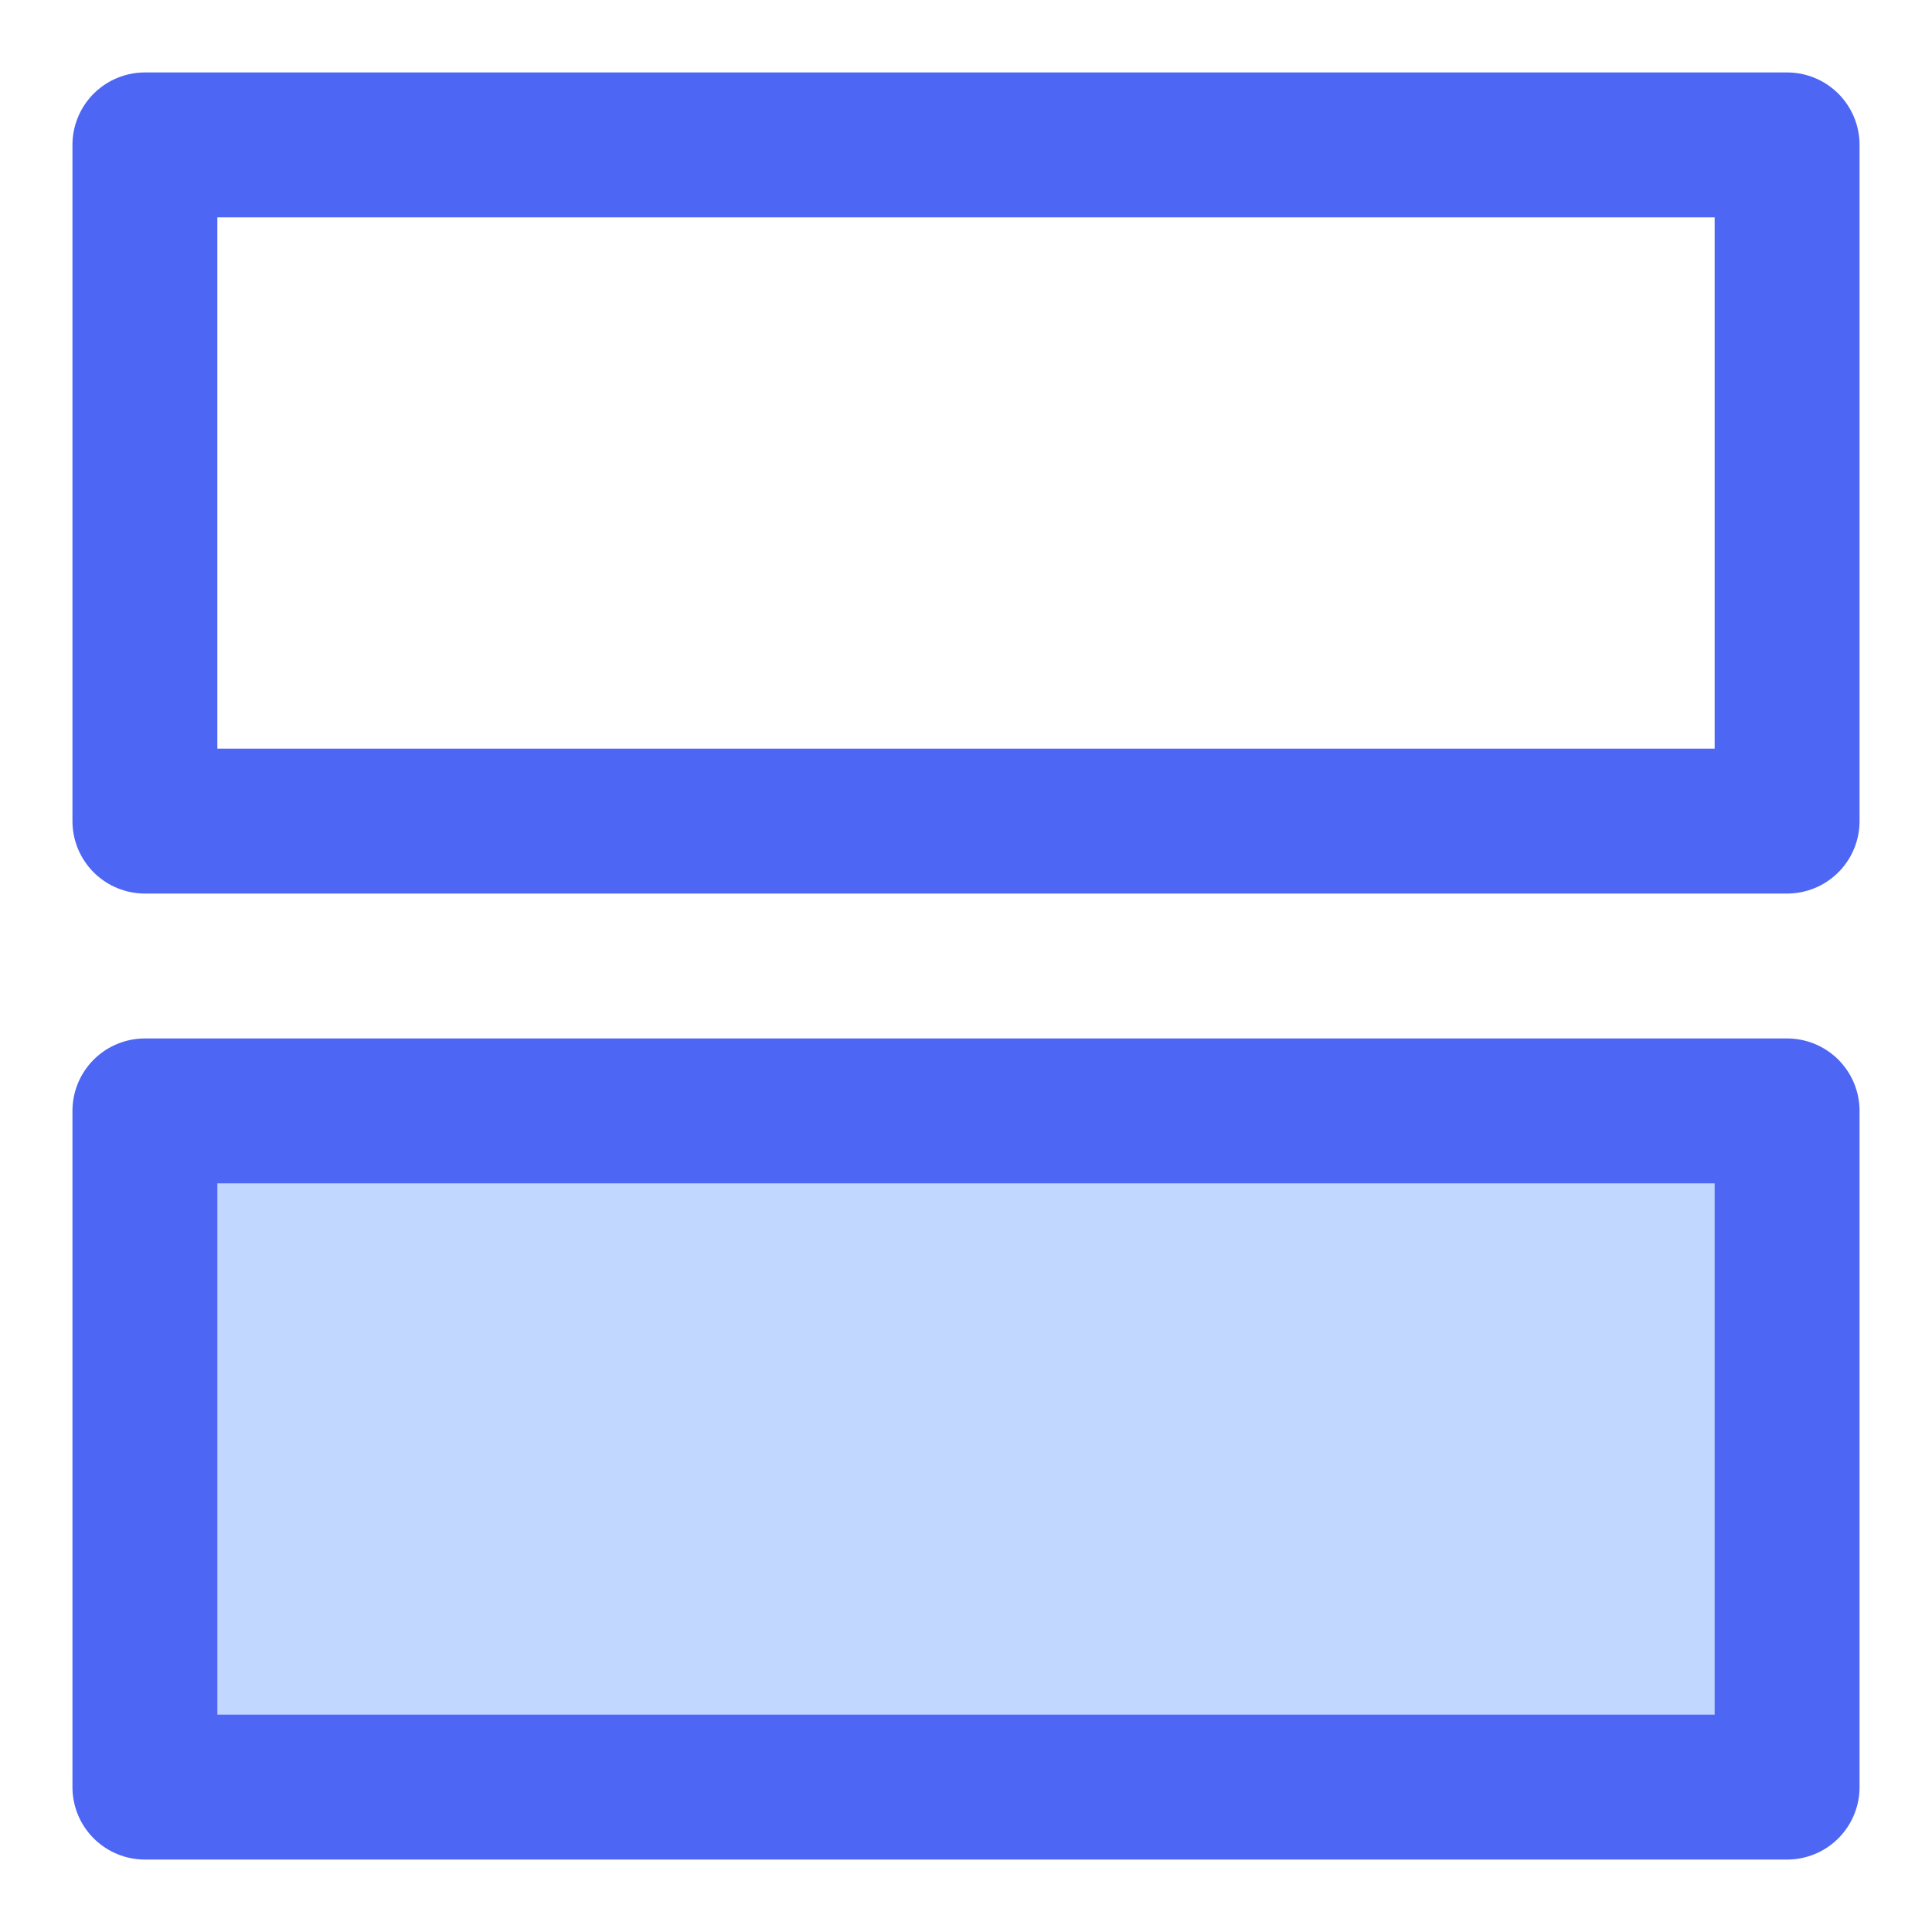
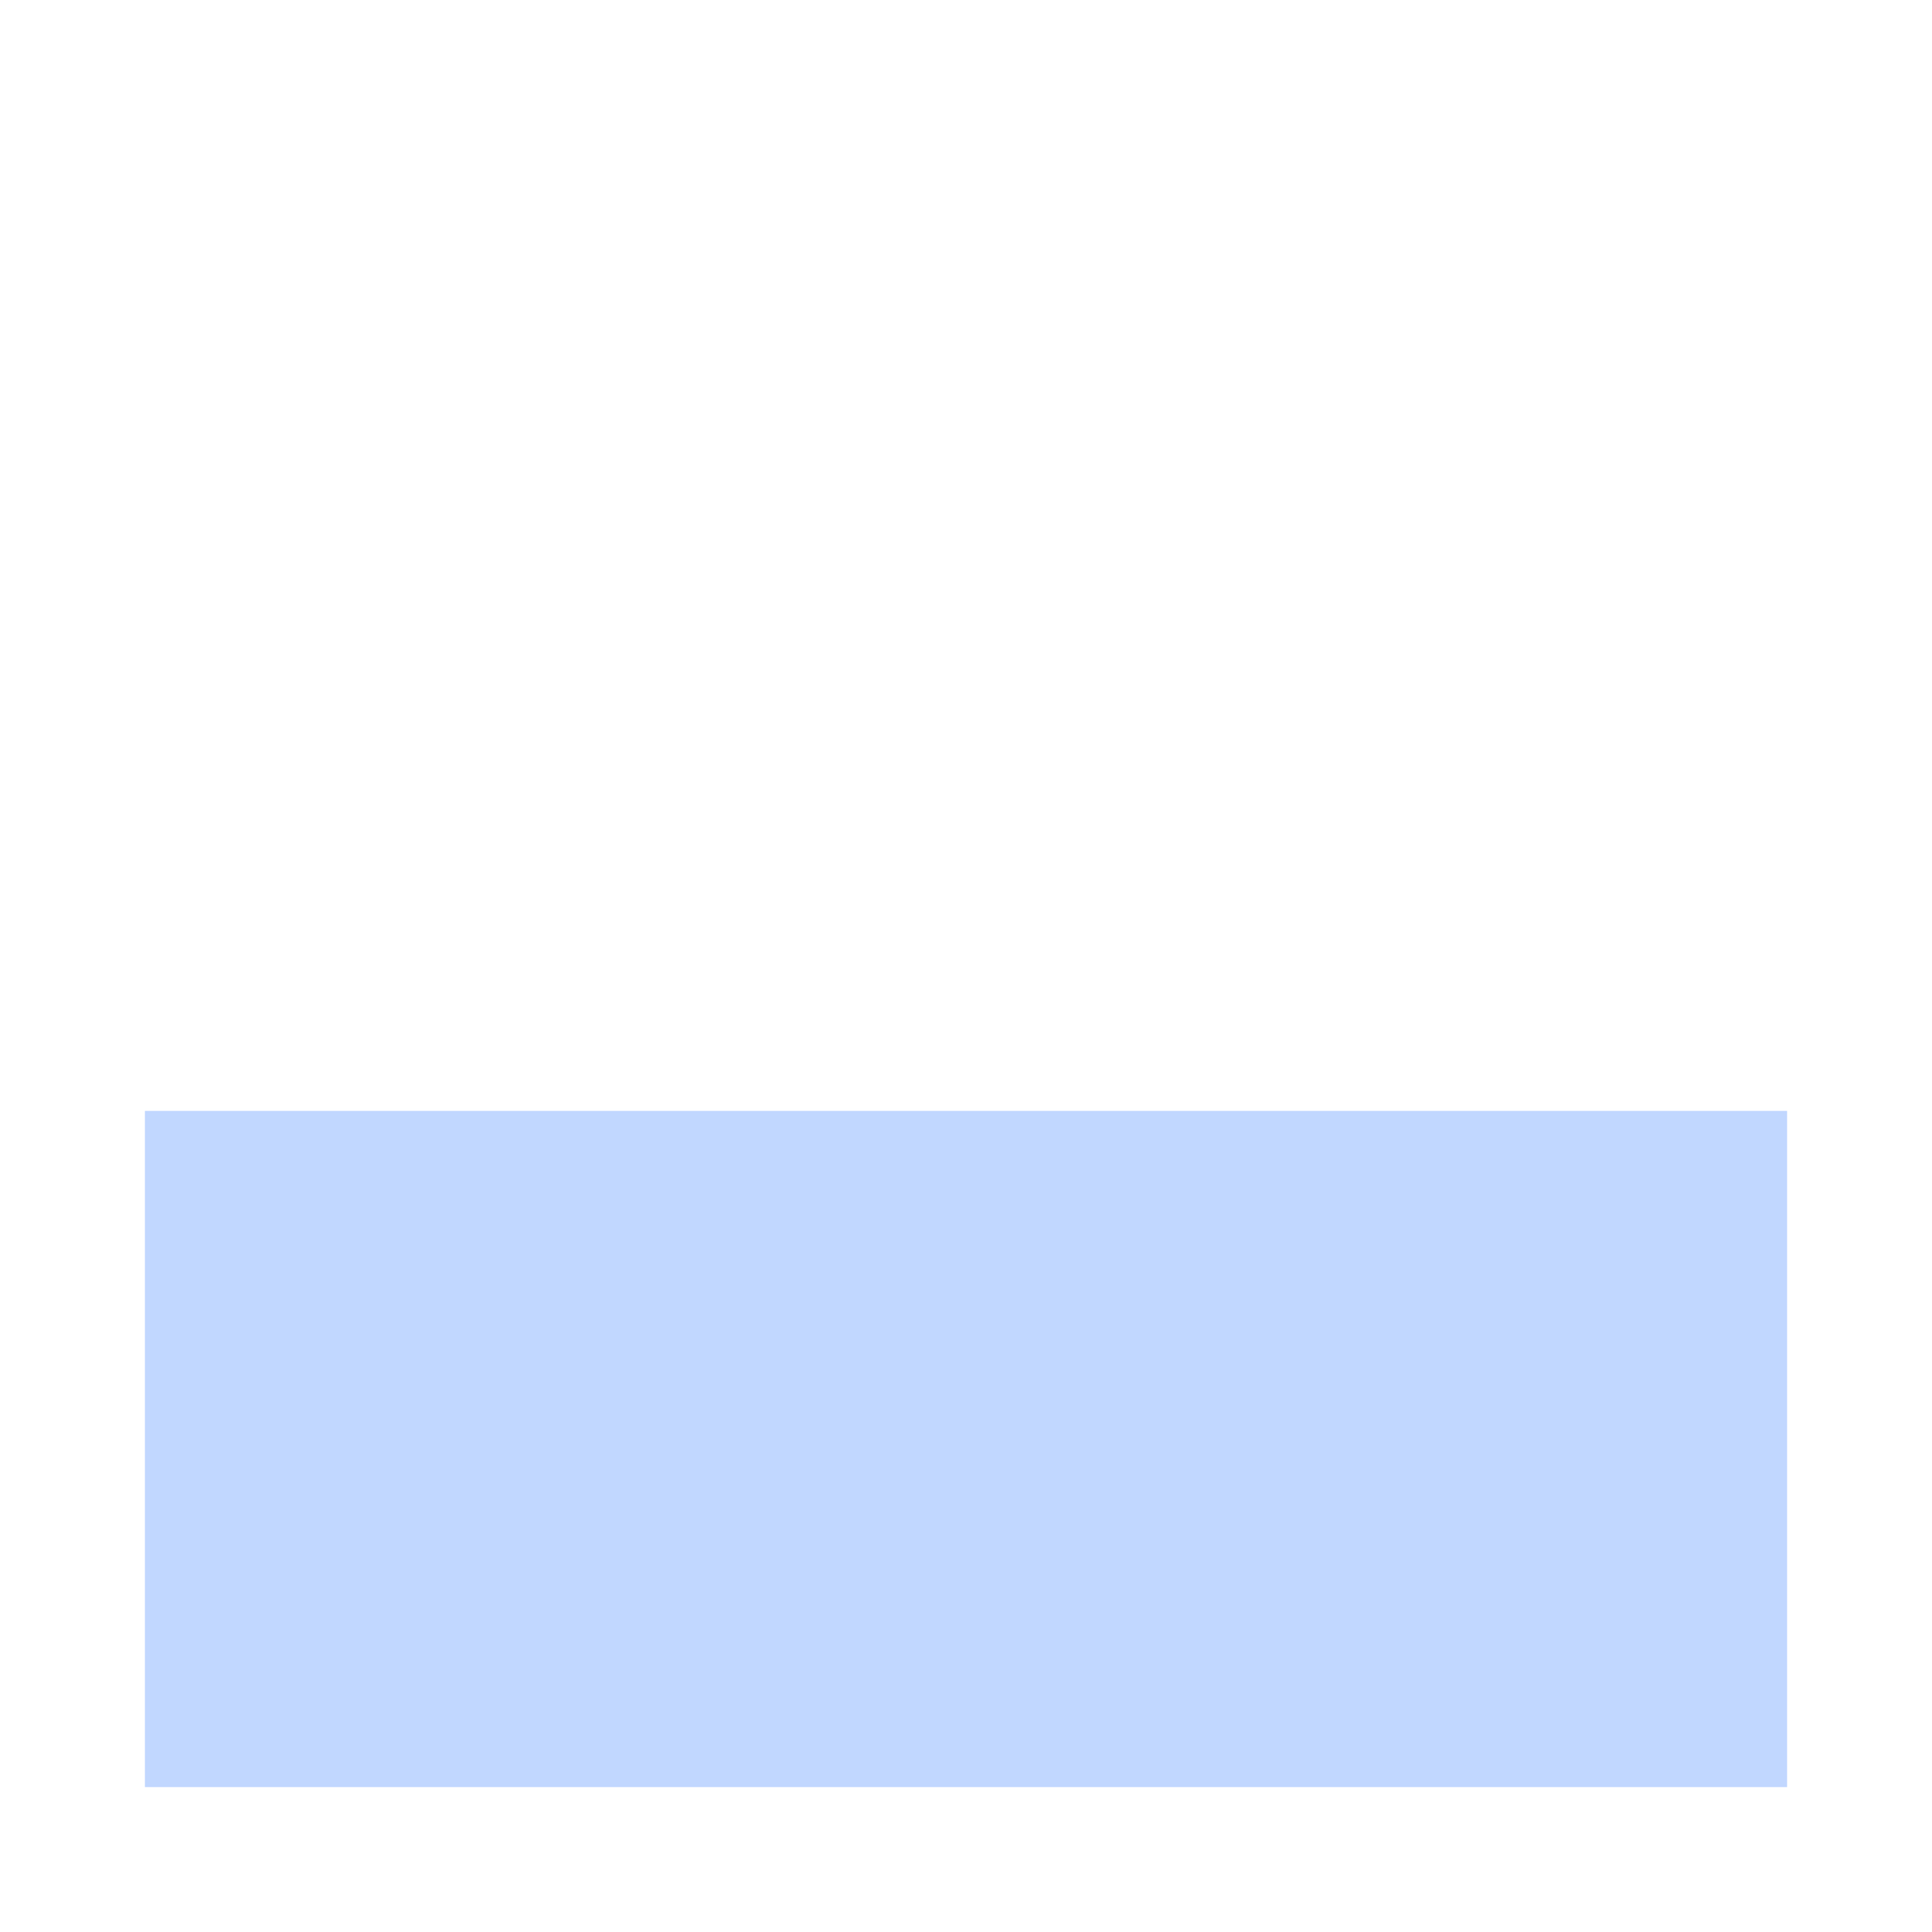
<svg xmlns="http://www.w3.org/2000/svg" width="20" height="20" viewBox="0 0 20 20" fill="none">
  <path d="M1.5 18.5L1.5 11.5L18.5 11.5V18.5H1.5Z" fill="#C1D7FF" />
-   <path d="M1.5 18.5L1.5 11.5L18.5 11.5V18.5H1.5Z" stroke="#4D66F3" stroke-width="1.5" stroke-linecap="round" stroke-linejoin="round" />
-   <path d="M1.5 8.5L1.5 1.5L18.5 1.5V8.5L1.5 8.5Z" stroke="#4D66F3" stroke-width="1.5" stroke-linecap="round" stroke-linejoin="round" />
</svg>